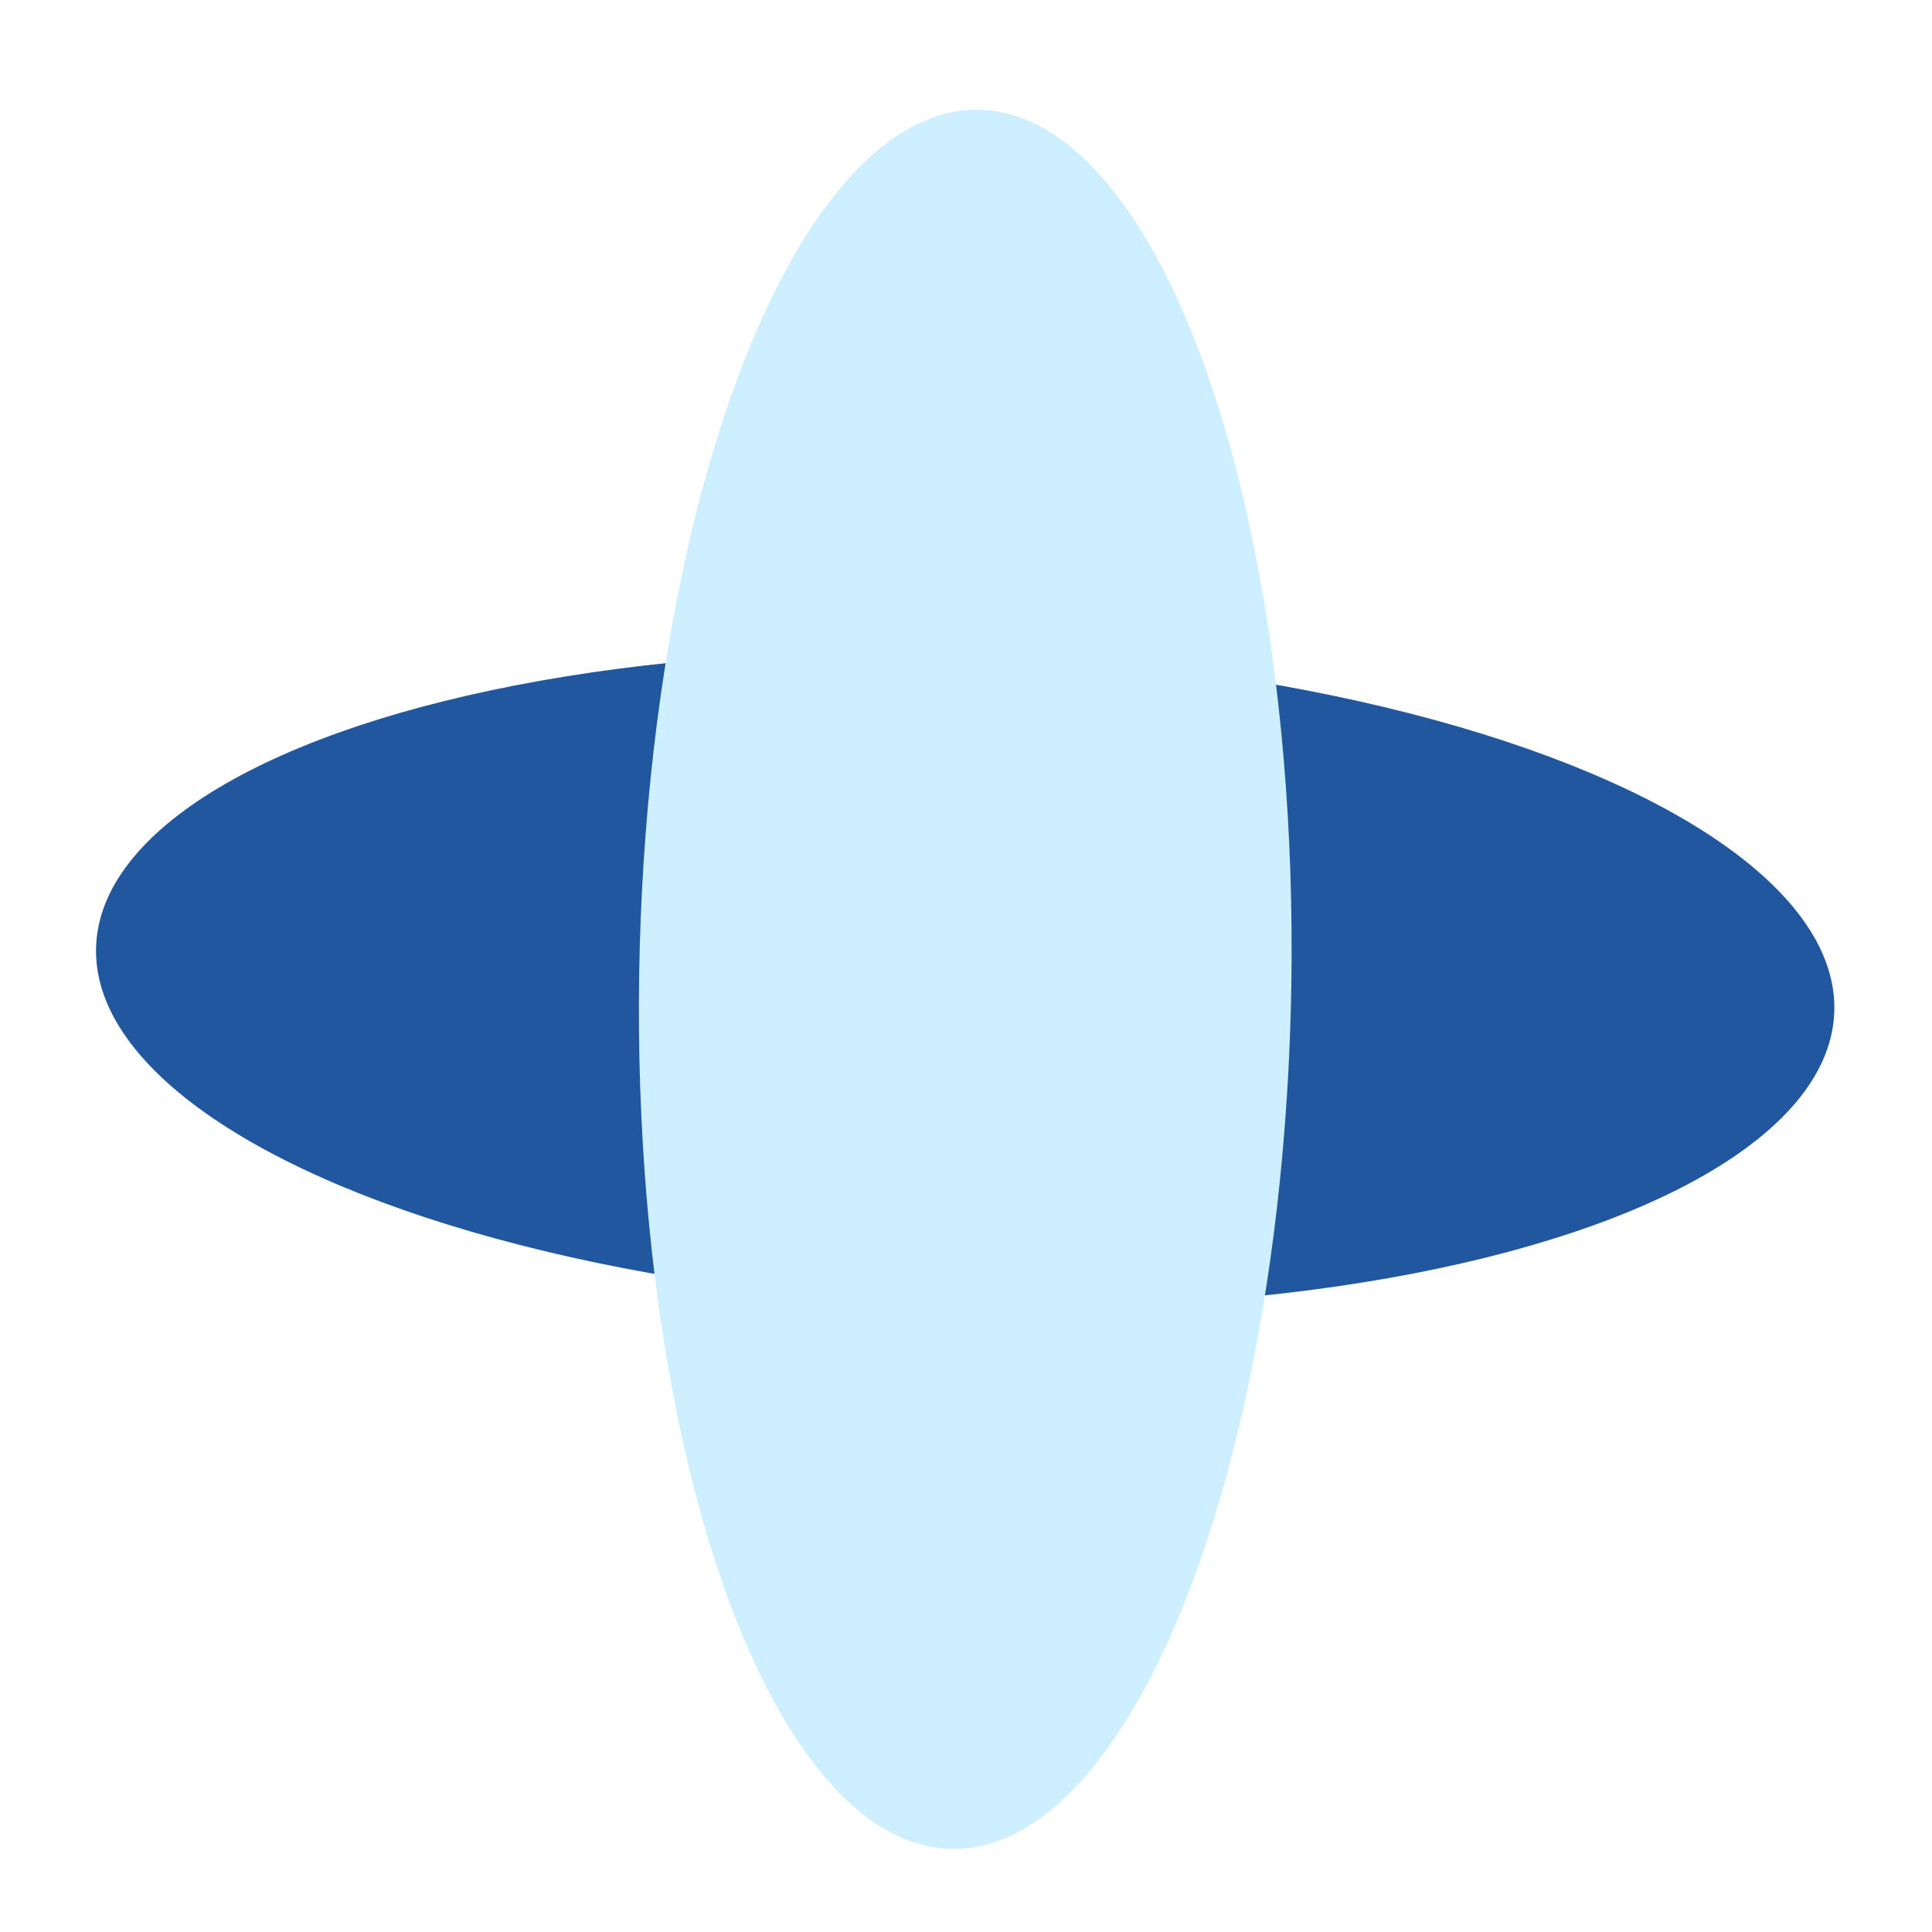
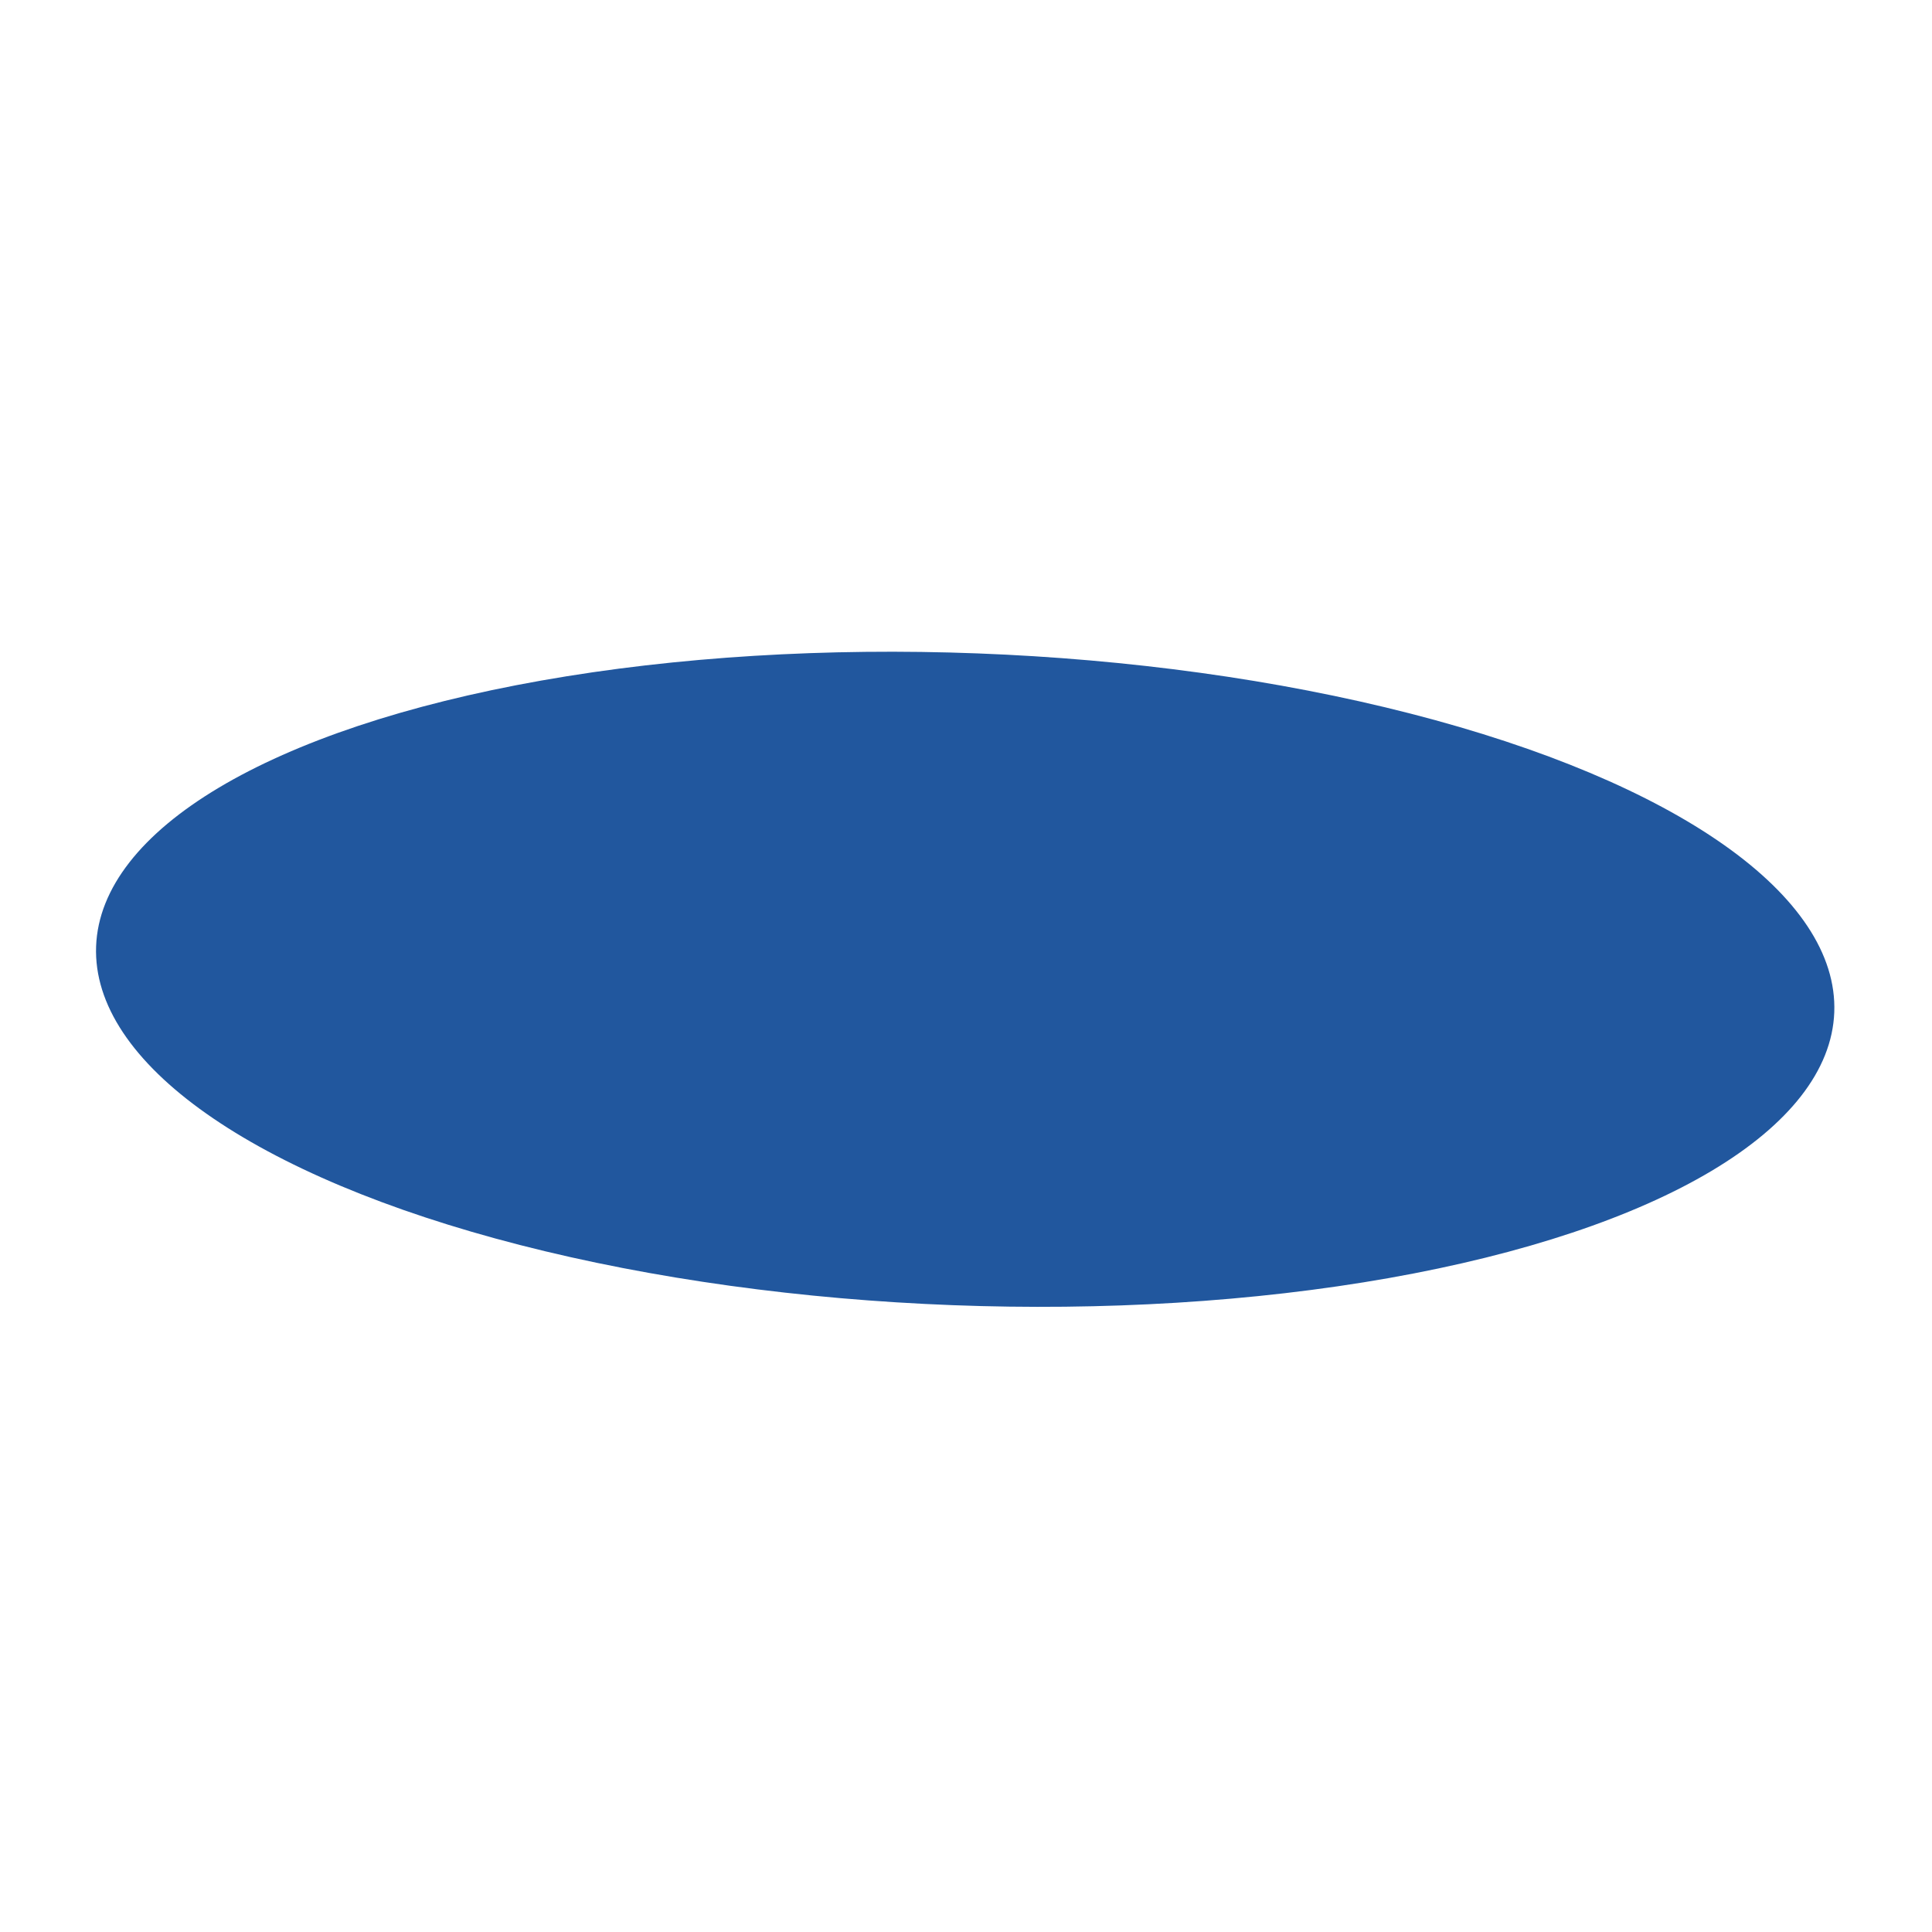
<svg xmlns="http://www.w3.org/2000/svg" width="50" height="50" viewBox="0 0 50 50" fill="none">
  <ellipse cx="24.979" cy="25.344" rx="22.508" ry="8.44" transform="rotate(2.177 24.979 25.344)" fill="#21579E" />
-   <ellipse cx="24.981" cy="25.345" rx="22.508" ry="8.44" transform="rotate(-89.118 24.981 25.345)" fill="#CDEFFF" />
</svg>